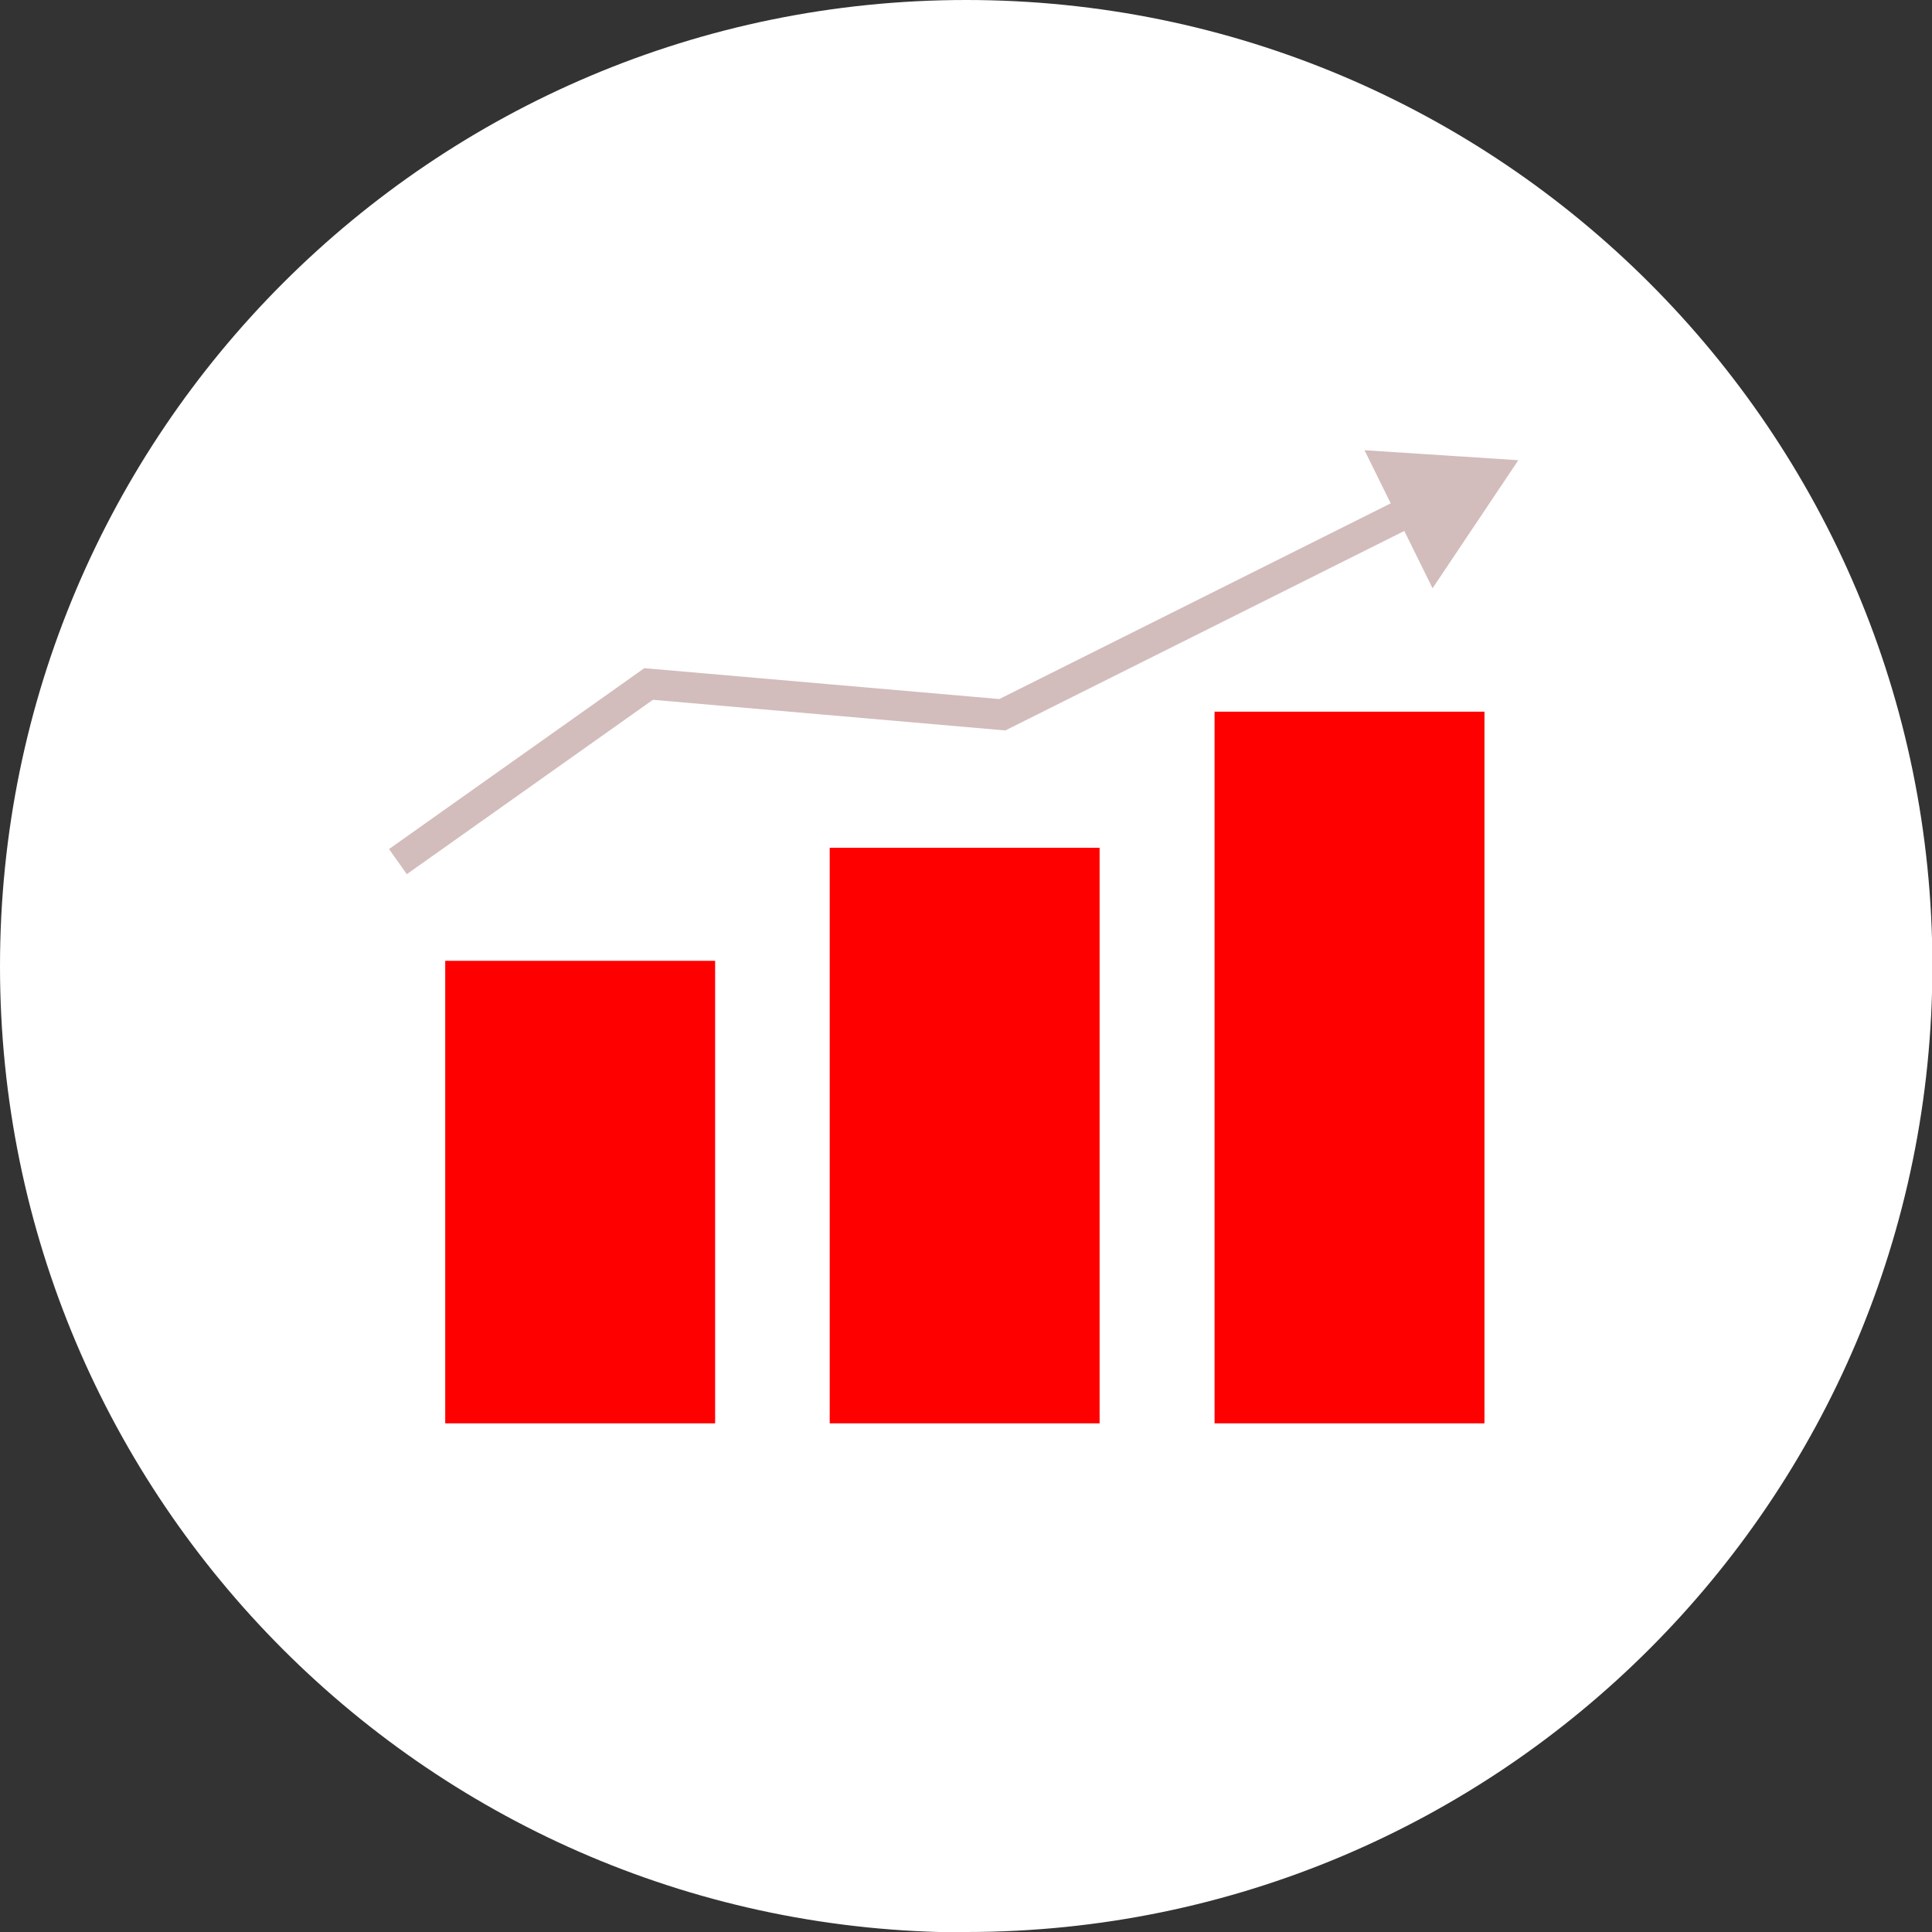
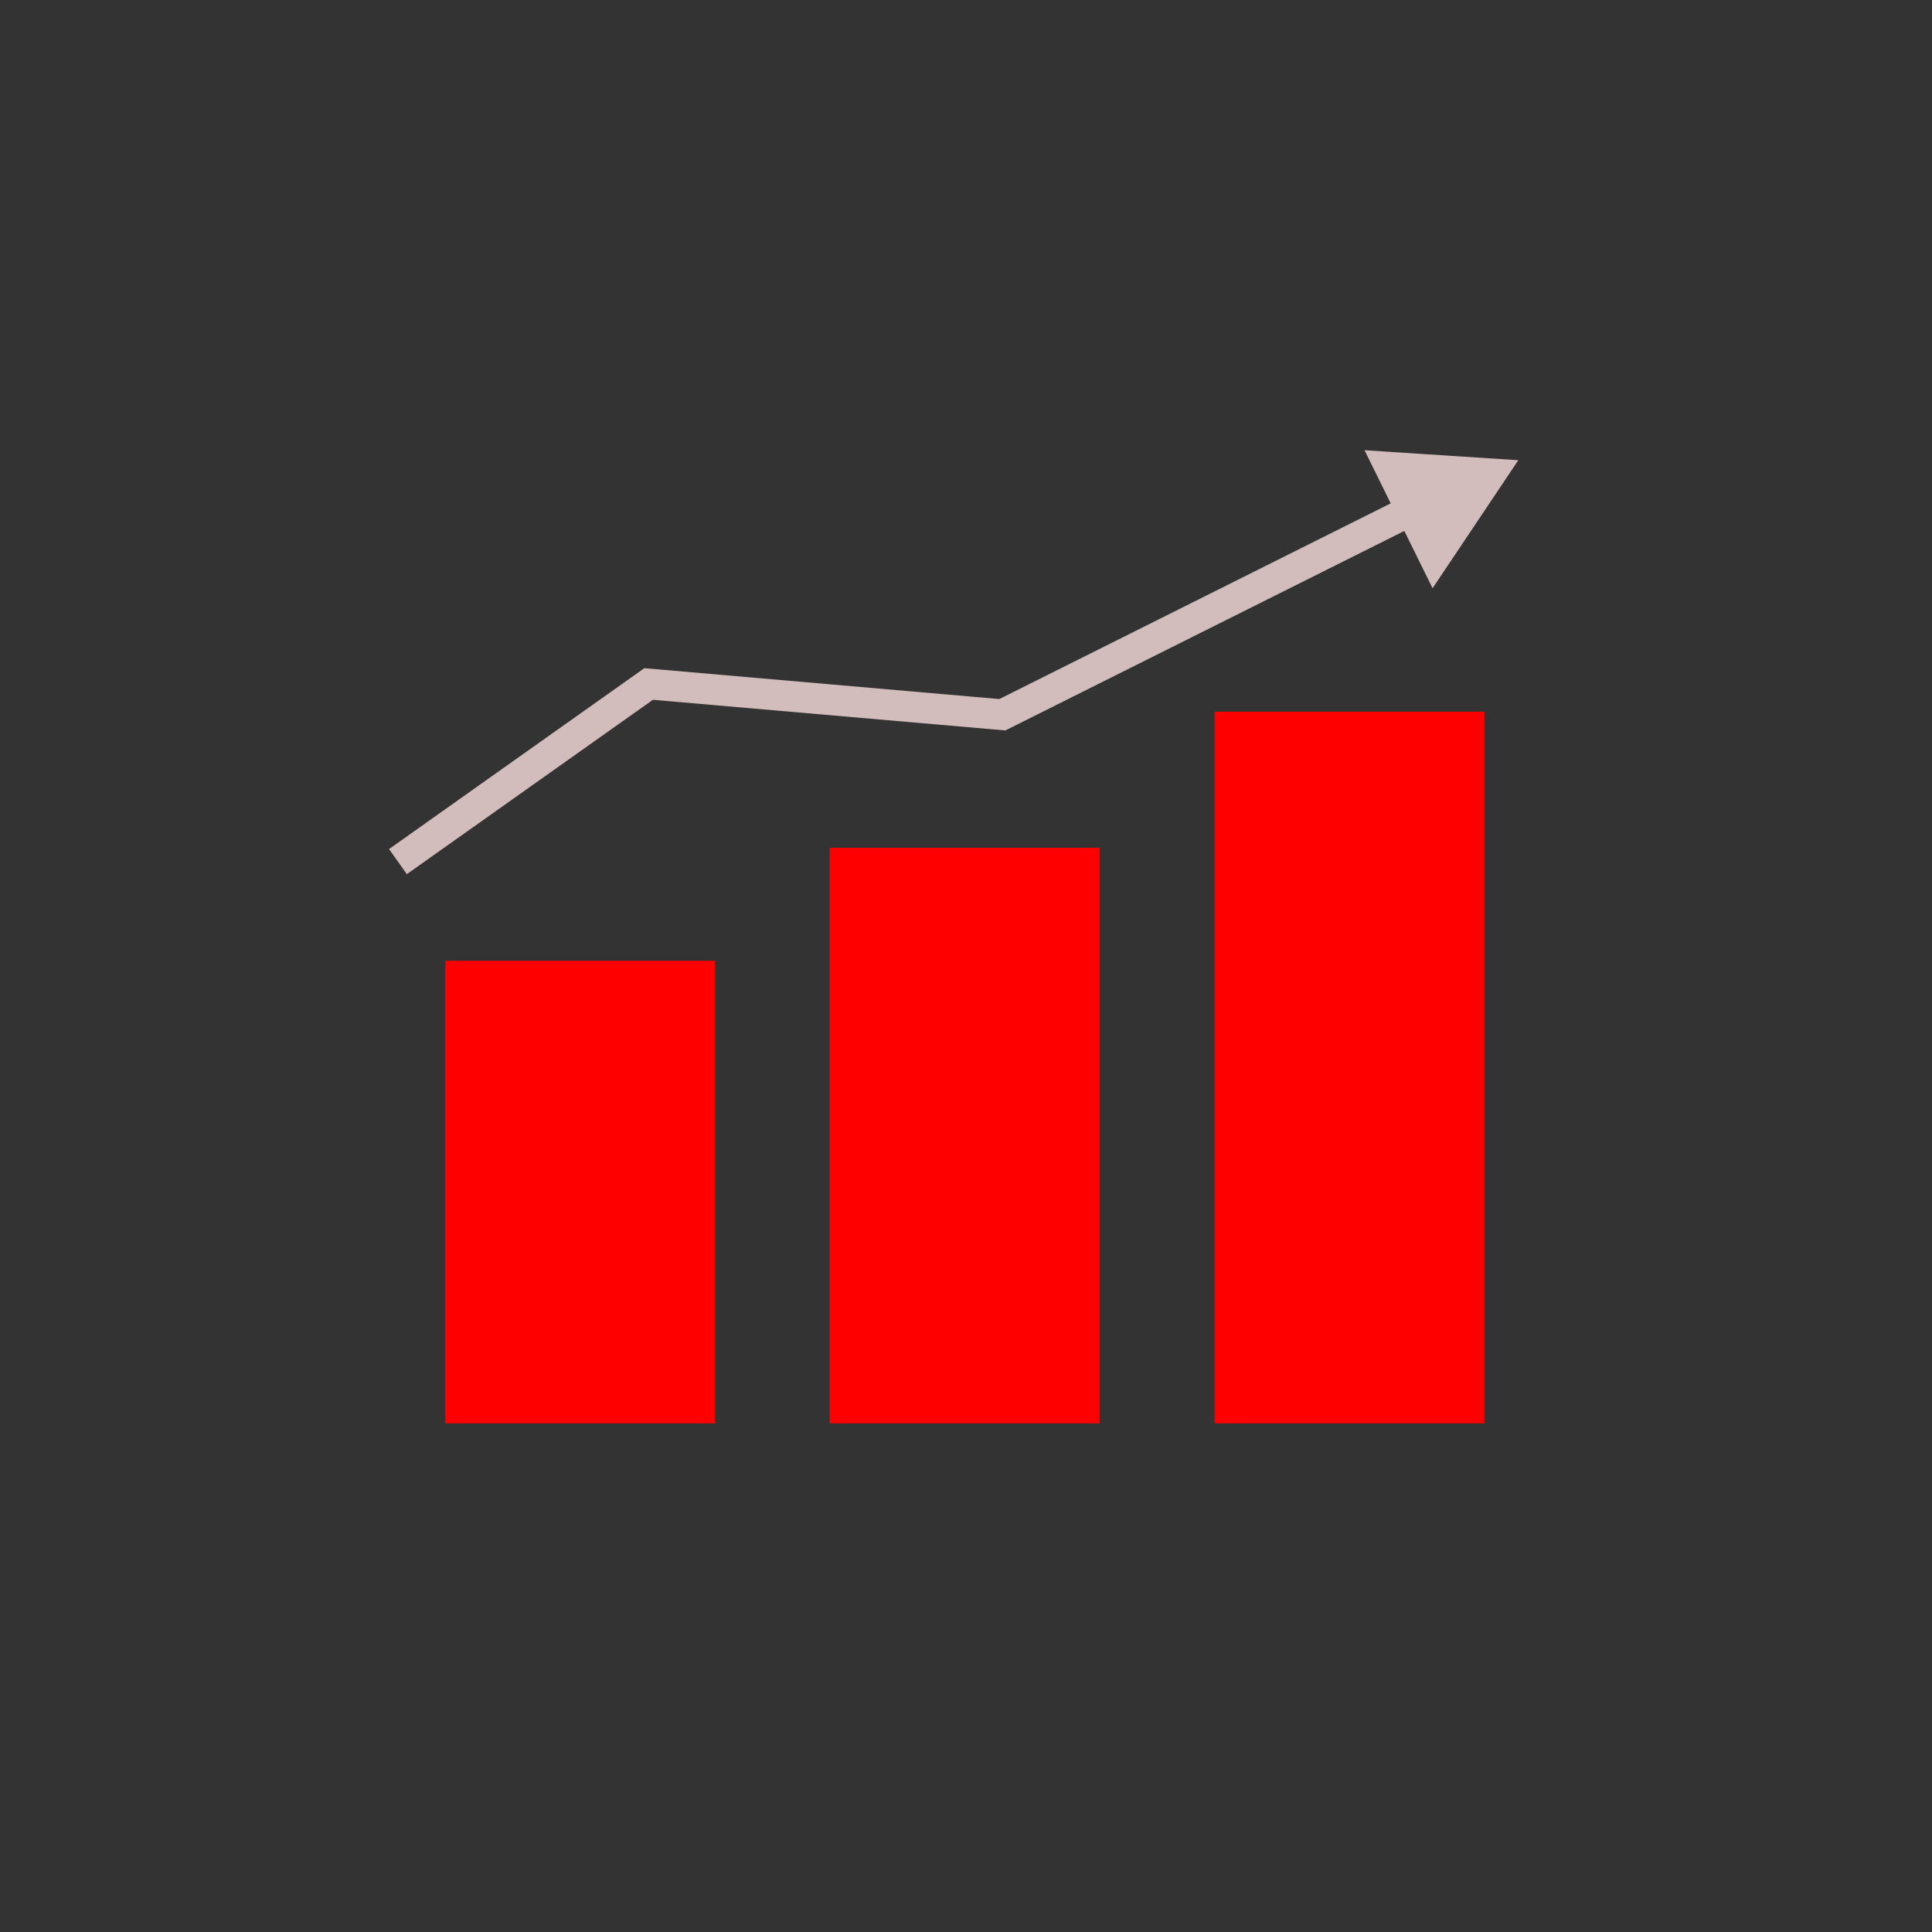
<svg xmlns="http://www.w3.org/2000/svg" id="Vrstva_1" data-name="Vrstva 1" viewBox="0 0 50.25 50.25">
  <rect x="0" y="0" width="50.25" height="50.25" fill="#333333" stroke="none" />
  <defs>
    <style>
      .cls-1 {
        fill: #d3bcbc;
      }

      .cls-2 {
        fill: #fff;
      }

      .cls-3 {
        fill: red;
      }

      .cls-4 {
        fill: none;
        stroke: #d3bcbc;
        stroke-miterlimit: 10;
        stroke-width: .8px;
      }
    </style>
  </defs>
-   <path class="cls-2" d="M25.13,50.25c13.88,0,25.13-11.25,25.13-25.13S39,0,25.13,0,0,11.25,0,25.13s11.25,25.13,25.13,25.13" />
  <rect class="cls-3" x="11.58" y="24.99" width="7.02" height="12.03" />
  <rect class="cls-3" x="21.58" y="22.05" width="7.02" height="14.97" />
  <rect class="cls-3" x="31.59" y="18.51" width="7.02" height="18.51" />
  <polyline class="cls-4" points="37.31 12.97 26.07 18.59 16.87 17.79 10.35 22.41" />
  <polygon class="cls-1" points="39.49 11.97 35.49 11.71 37.26 15.3 39.49 11.97" />
</svg>